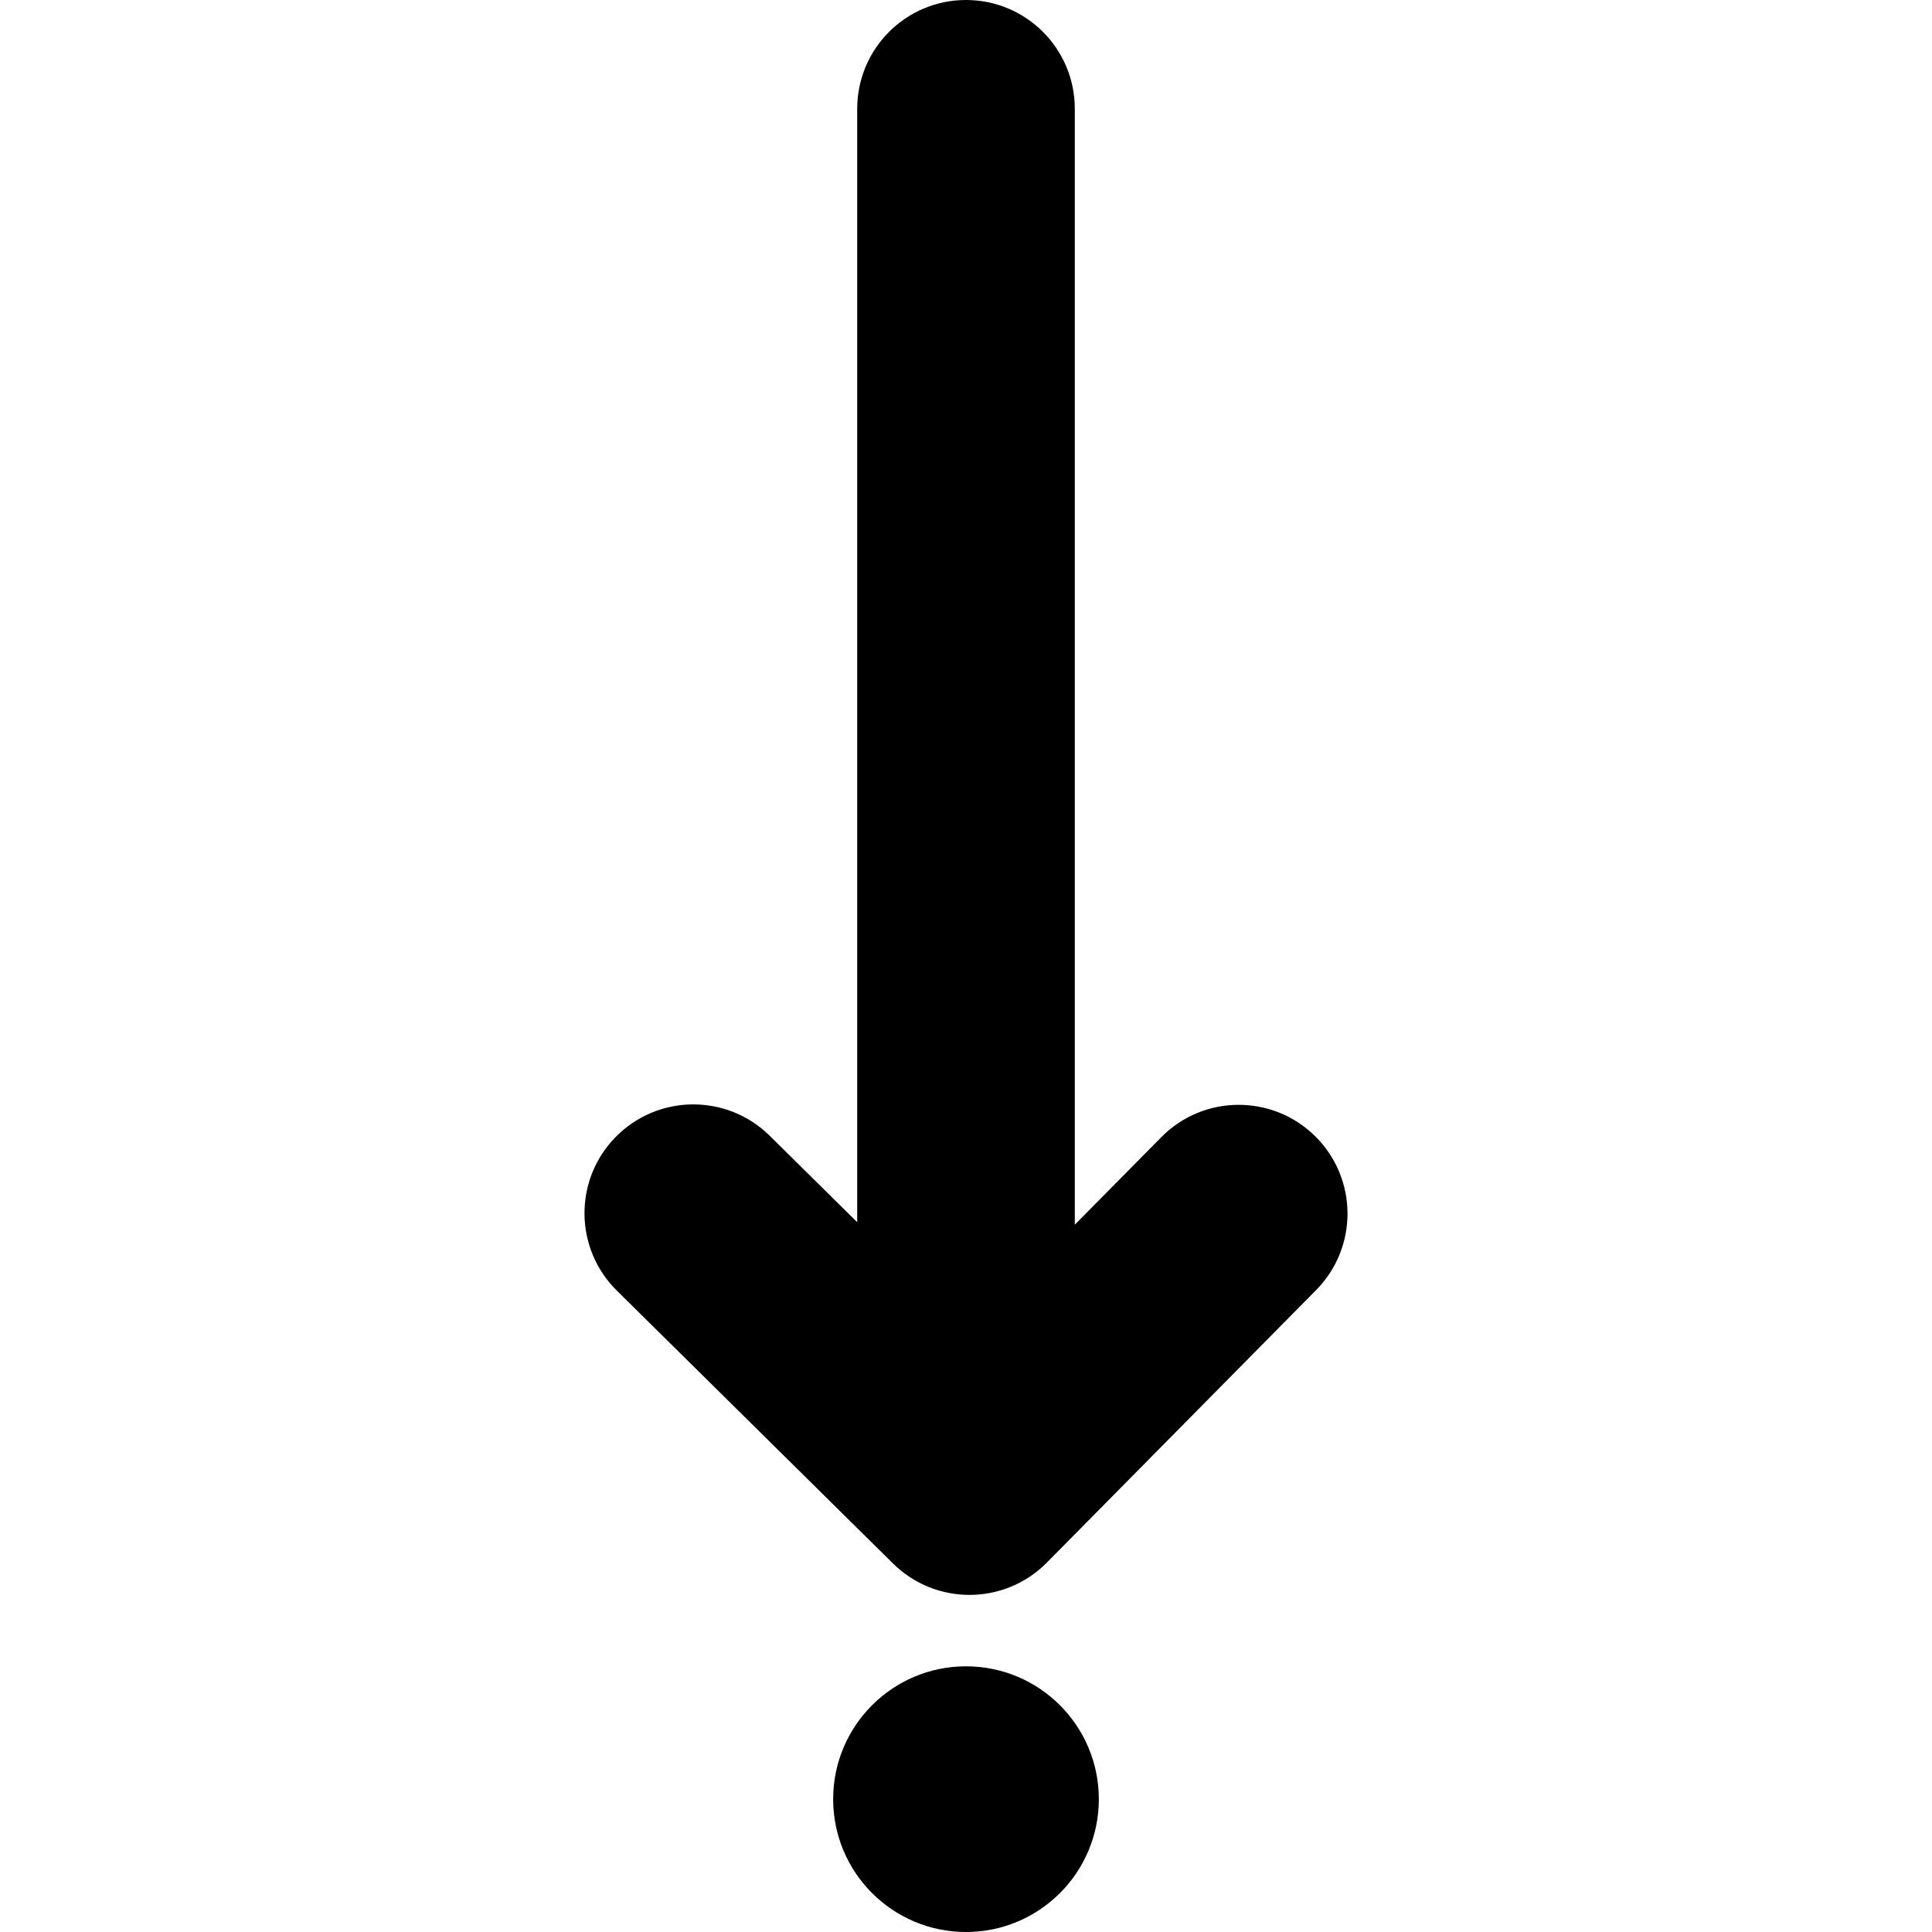
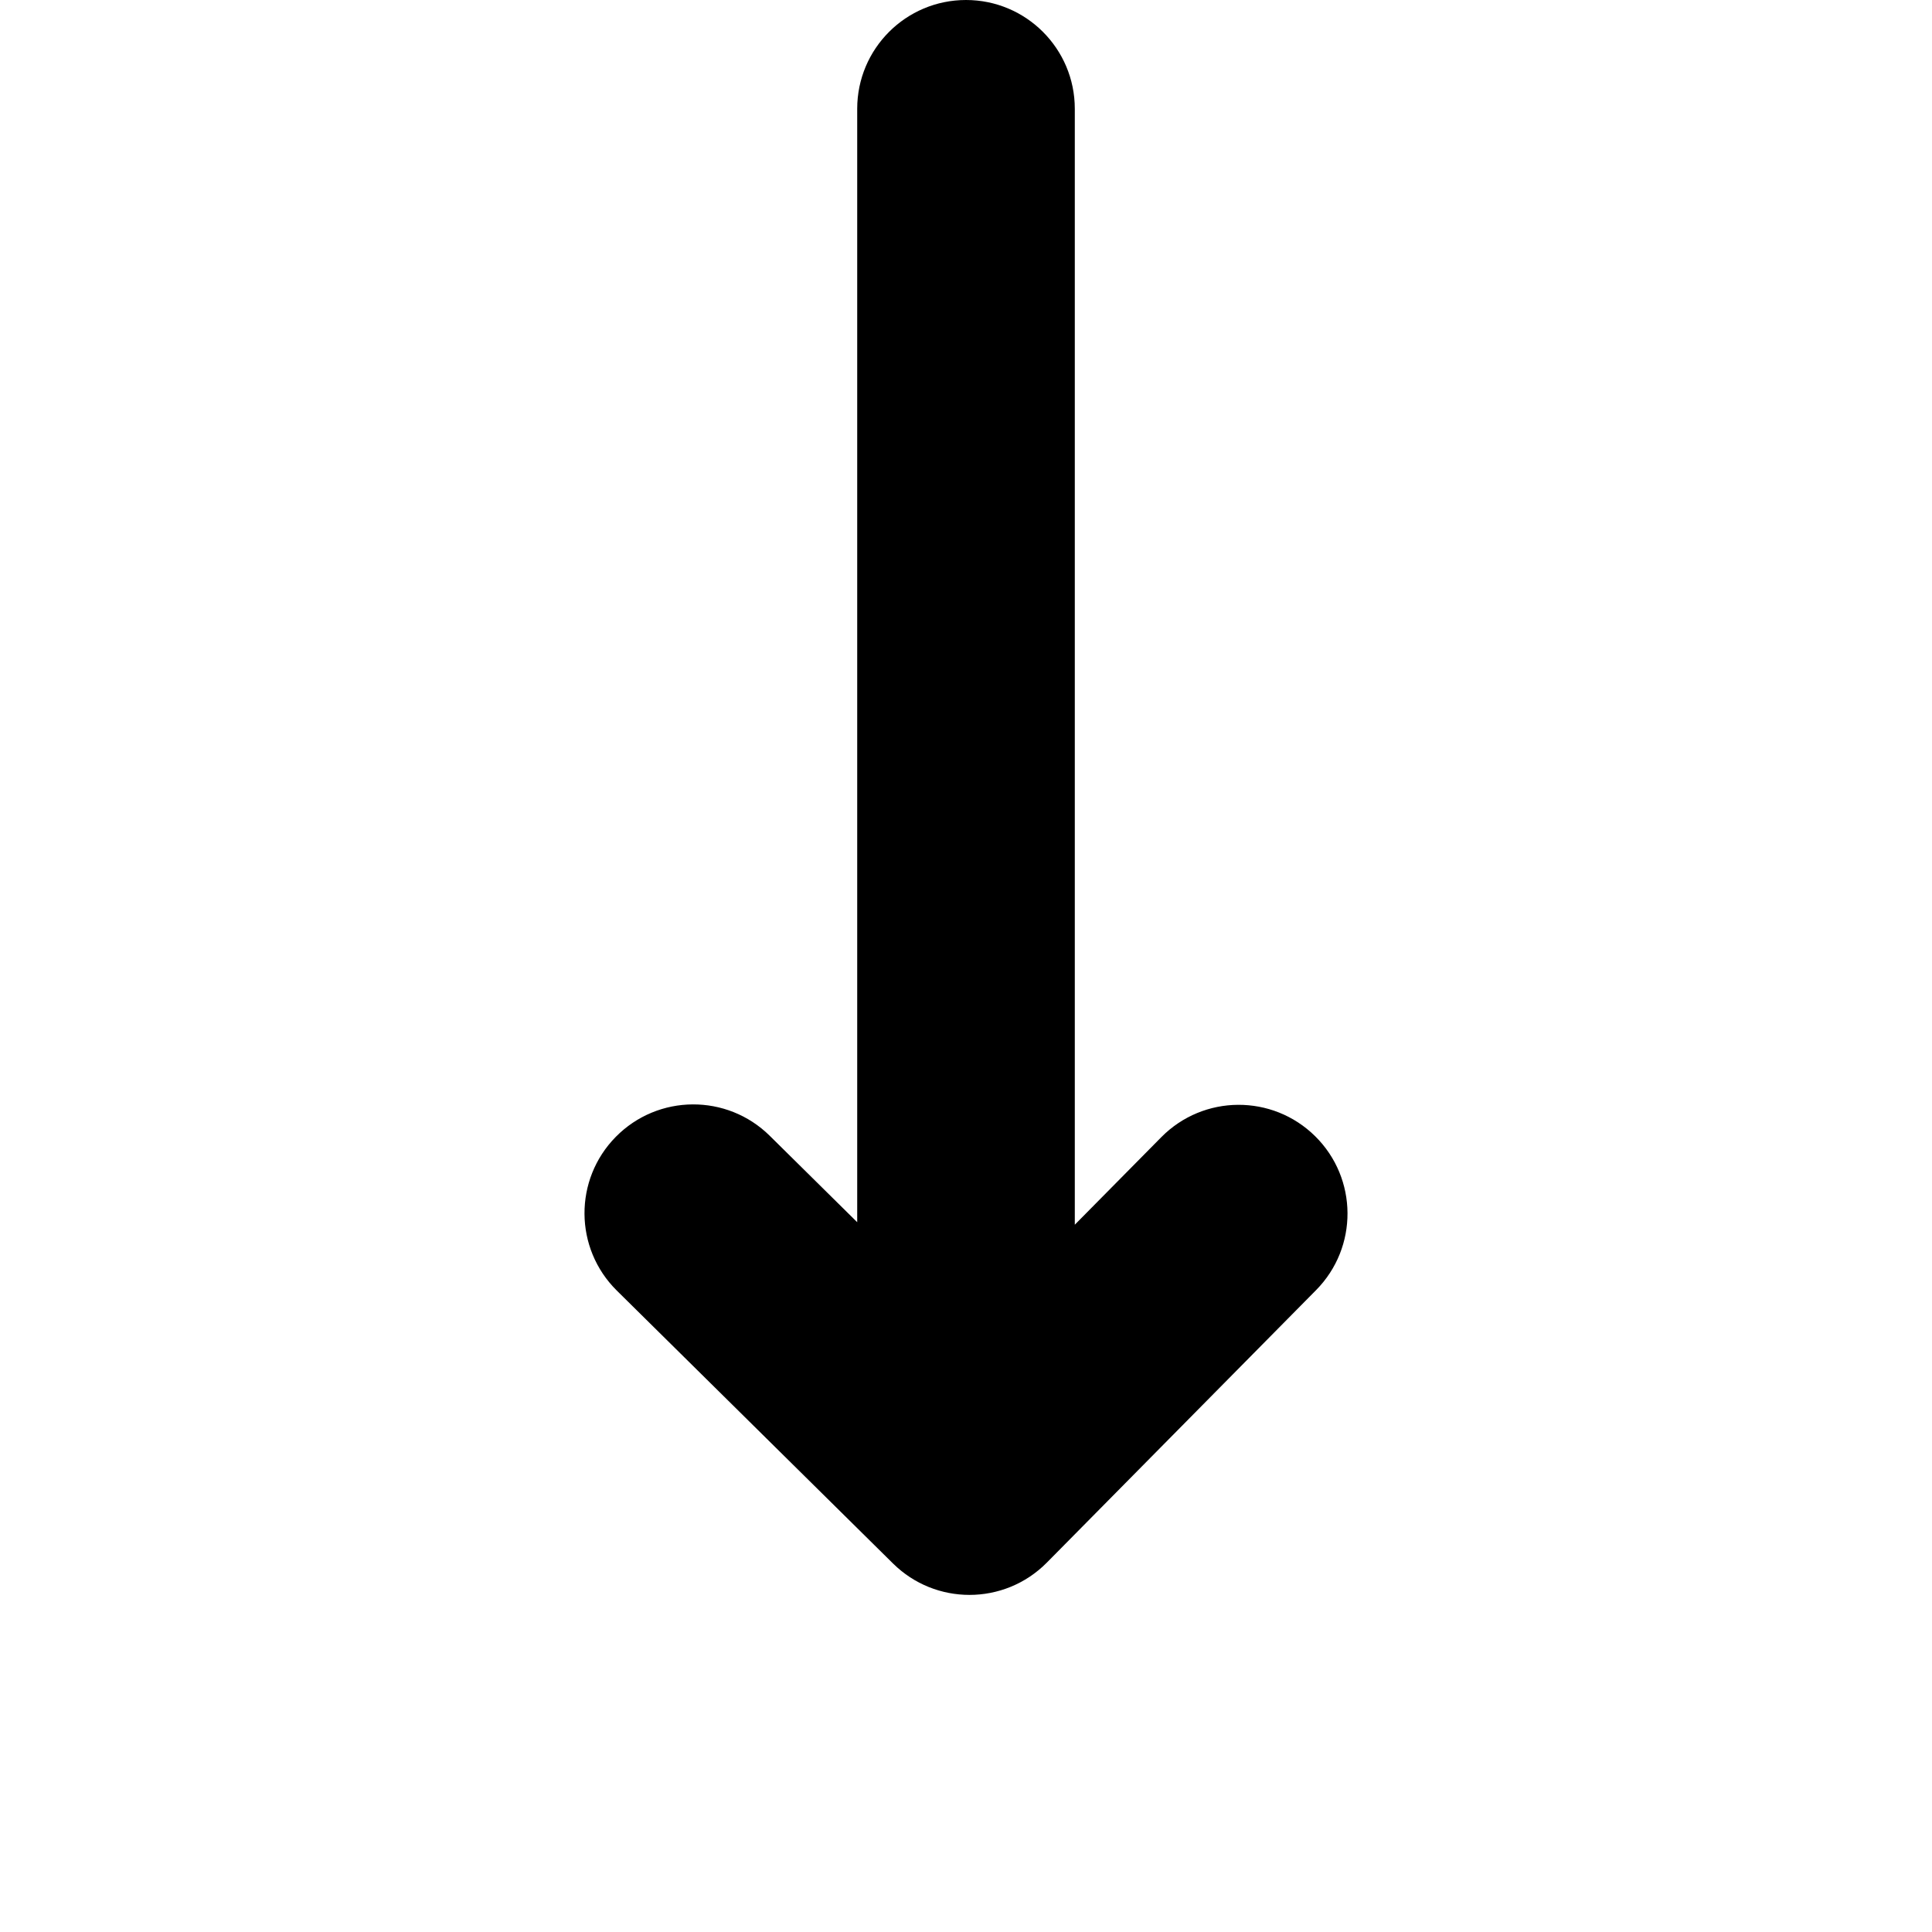
<svg xmlns="http://www.w3.org/2000/svg" fill="#000000" version="1.1" id="Capa_1" width="800px" height="800px" viewBox="0 0 932.262 932.263" xml:space="preserve">
  <g>
-     <circle cx="466.131" cy="868.162" r="64.101" />
    <path d="M634.623,548.276c-20.624-20.381-53.866-20.182-74.244,0.444l-41.747,42.25V52.5c0-28.995-23.505-52.5-52.5-52.5   c-28.995,0-52.5,23.505-52.5,52.5v537.262l-42.192-41.688c-20.624-20.38-53.865-20.182-74.243,0.444   c-20.381,20.625-20.181,53.865,0.444,74.244l133.271,131.684c10.23,10.109,23.565,15.154,36.896,15.154   c13.542,0,27.079-5.207,37.348-15.601L635.067,622.52C655.448,601.896,655.248,568.655,634.623,548.276z" />
  </g>
</svg>